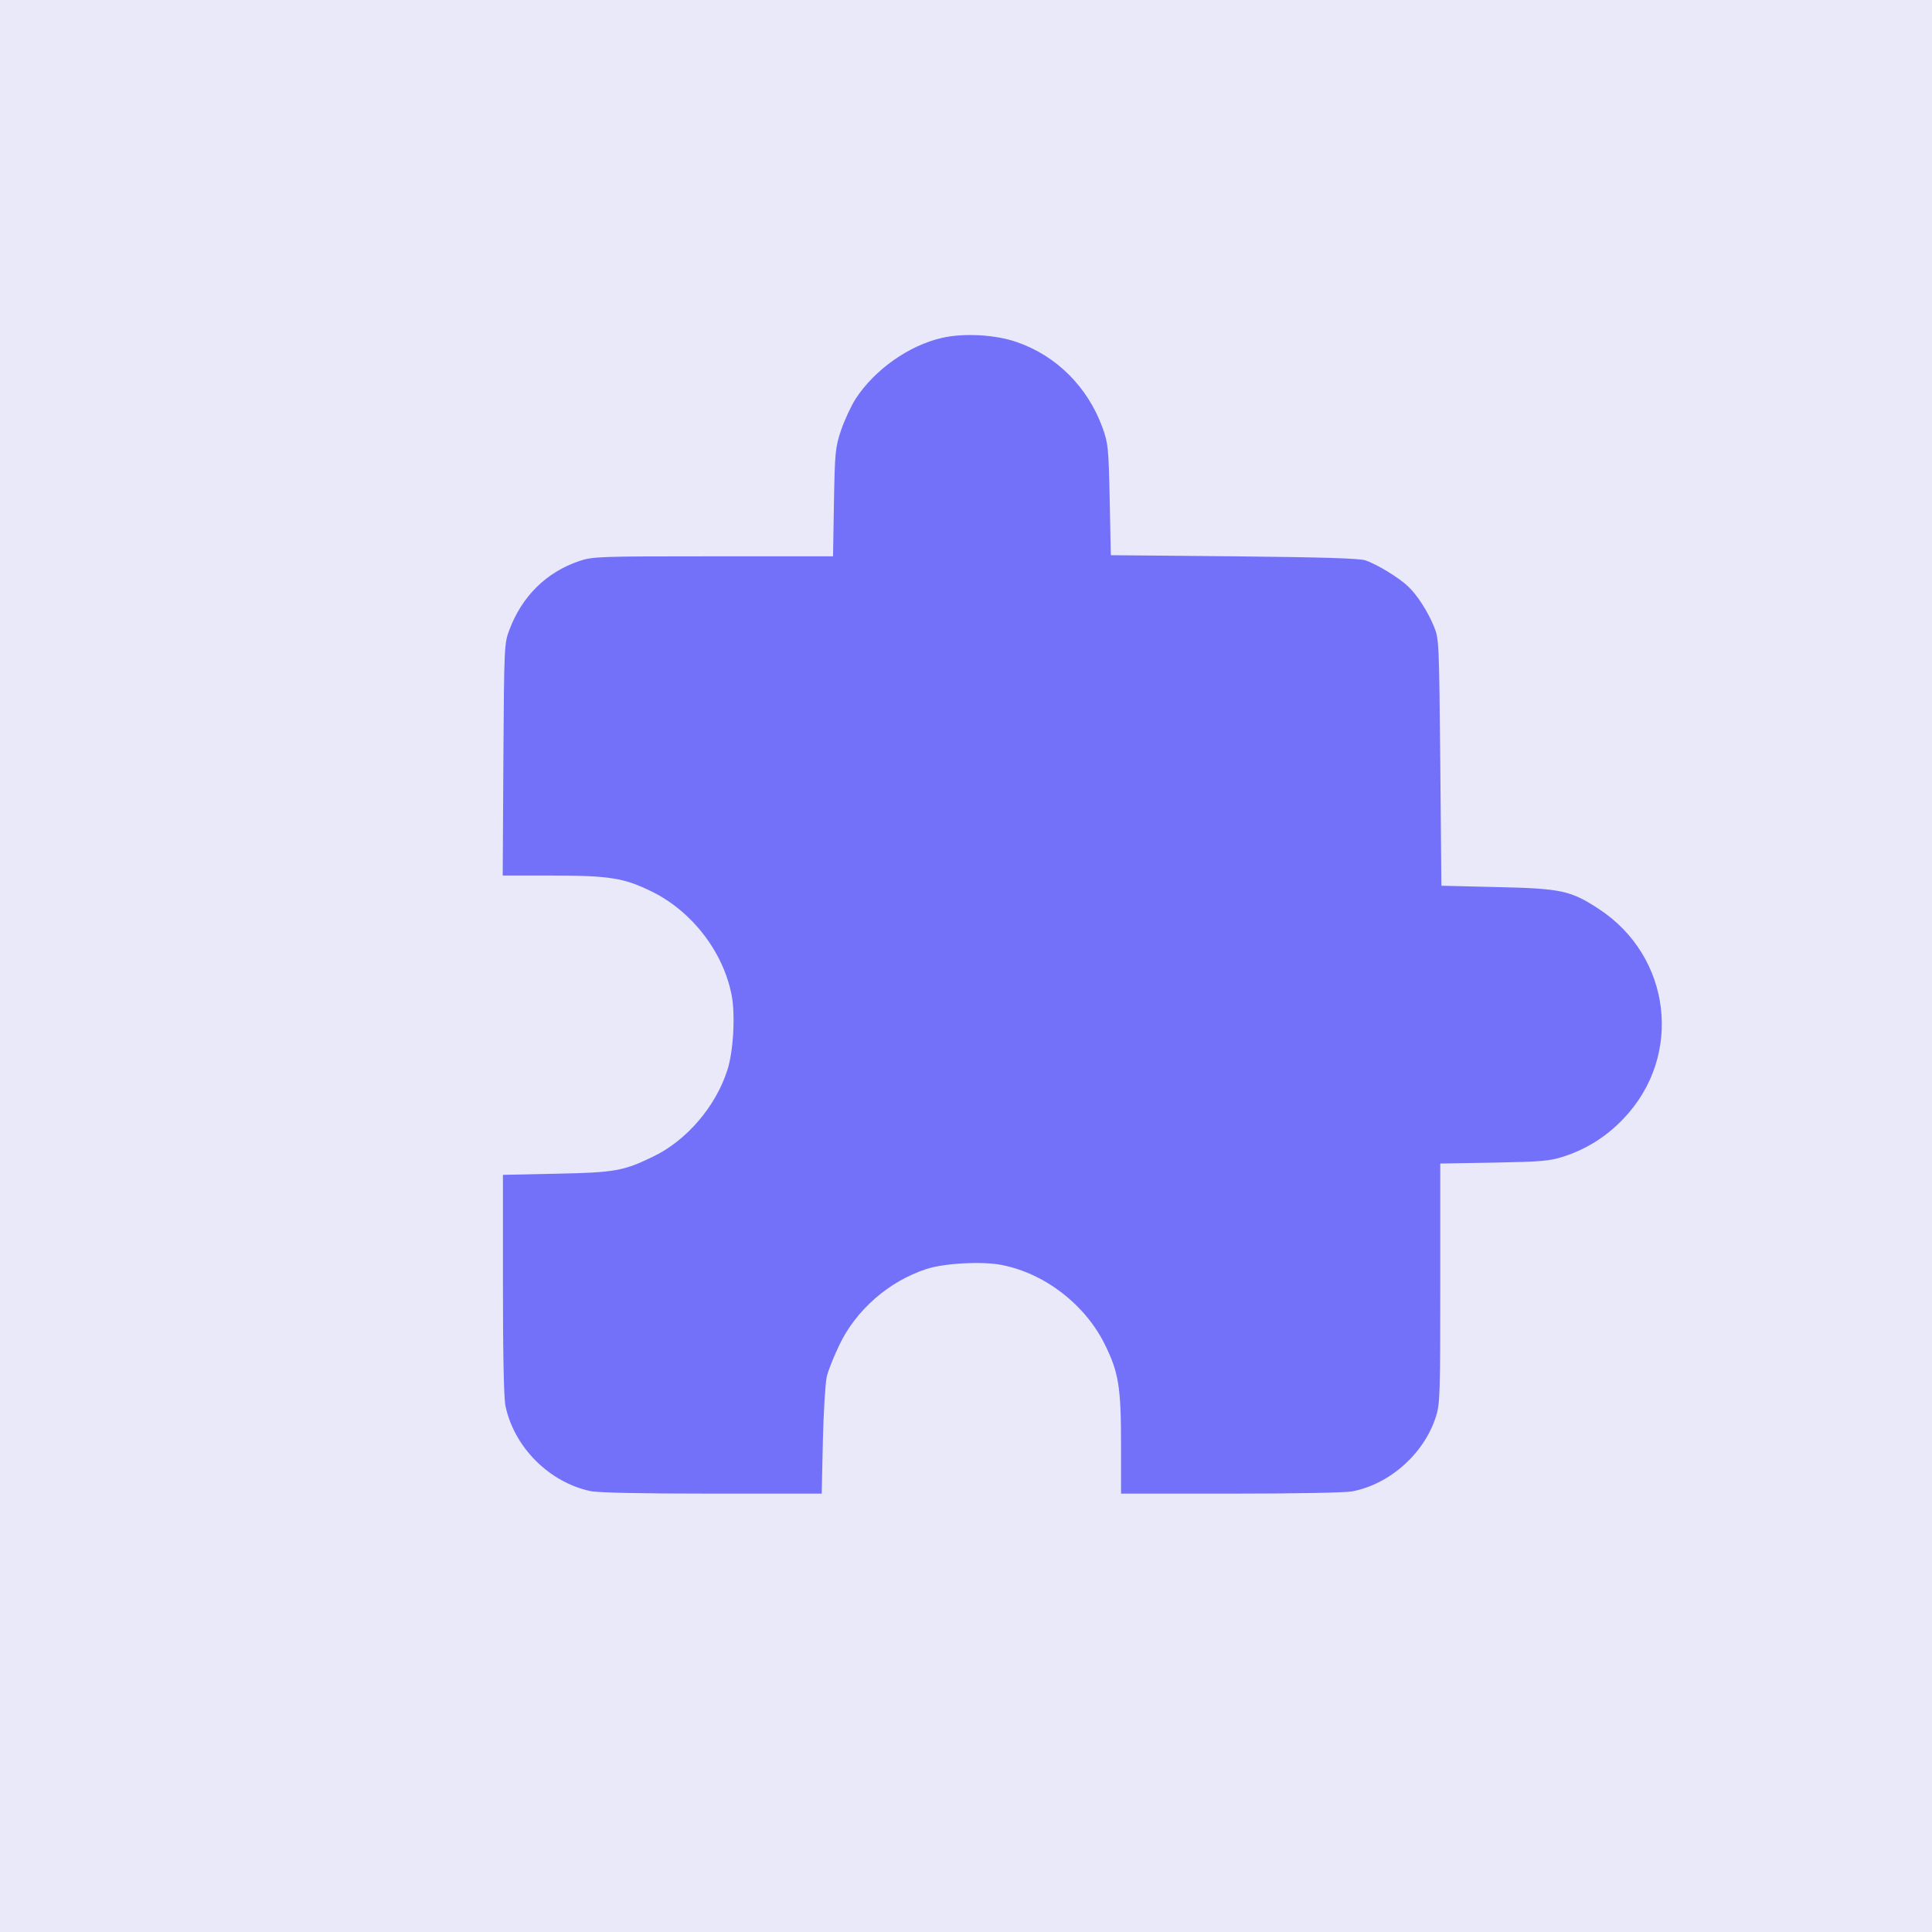
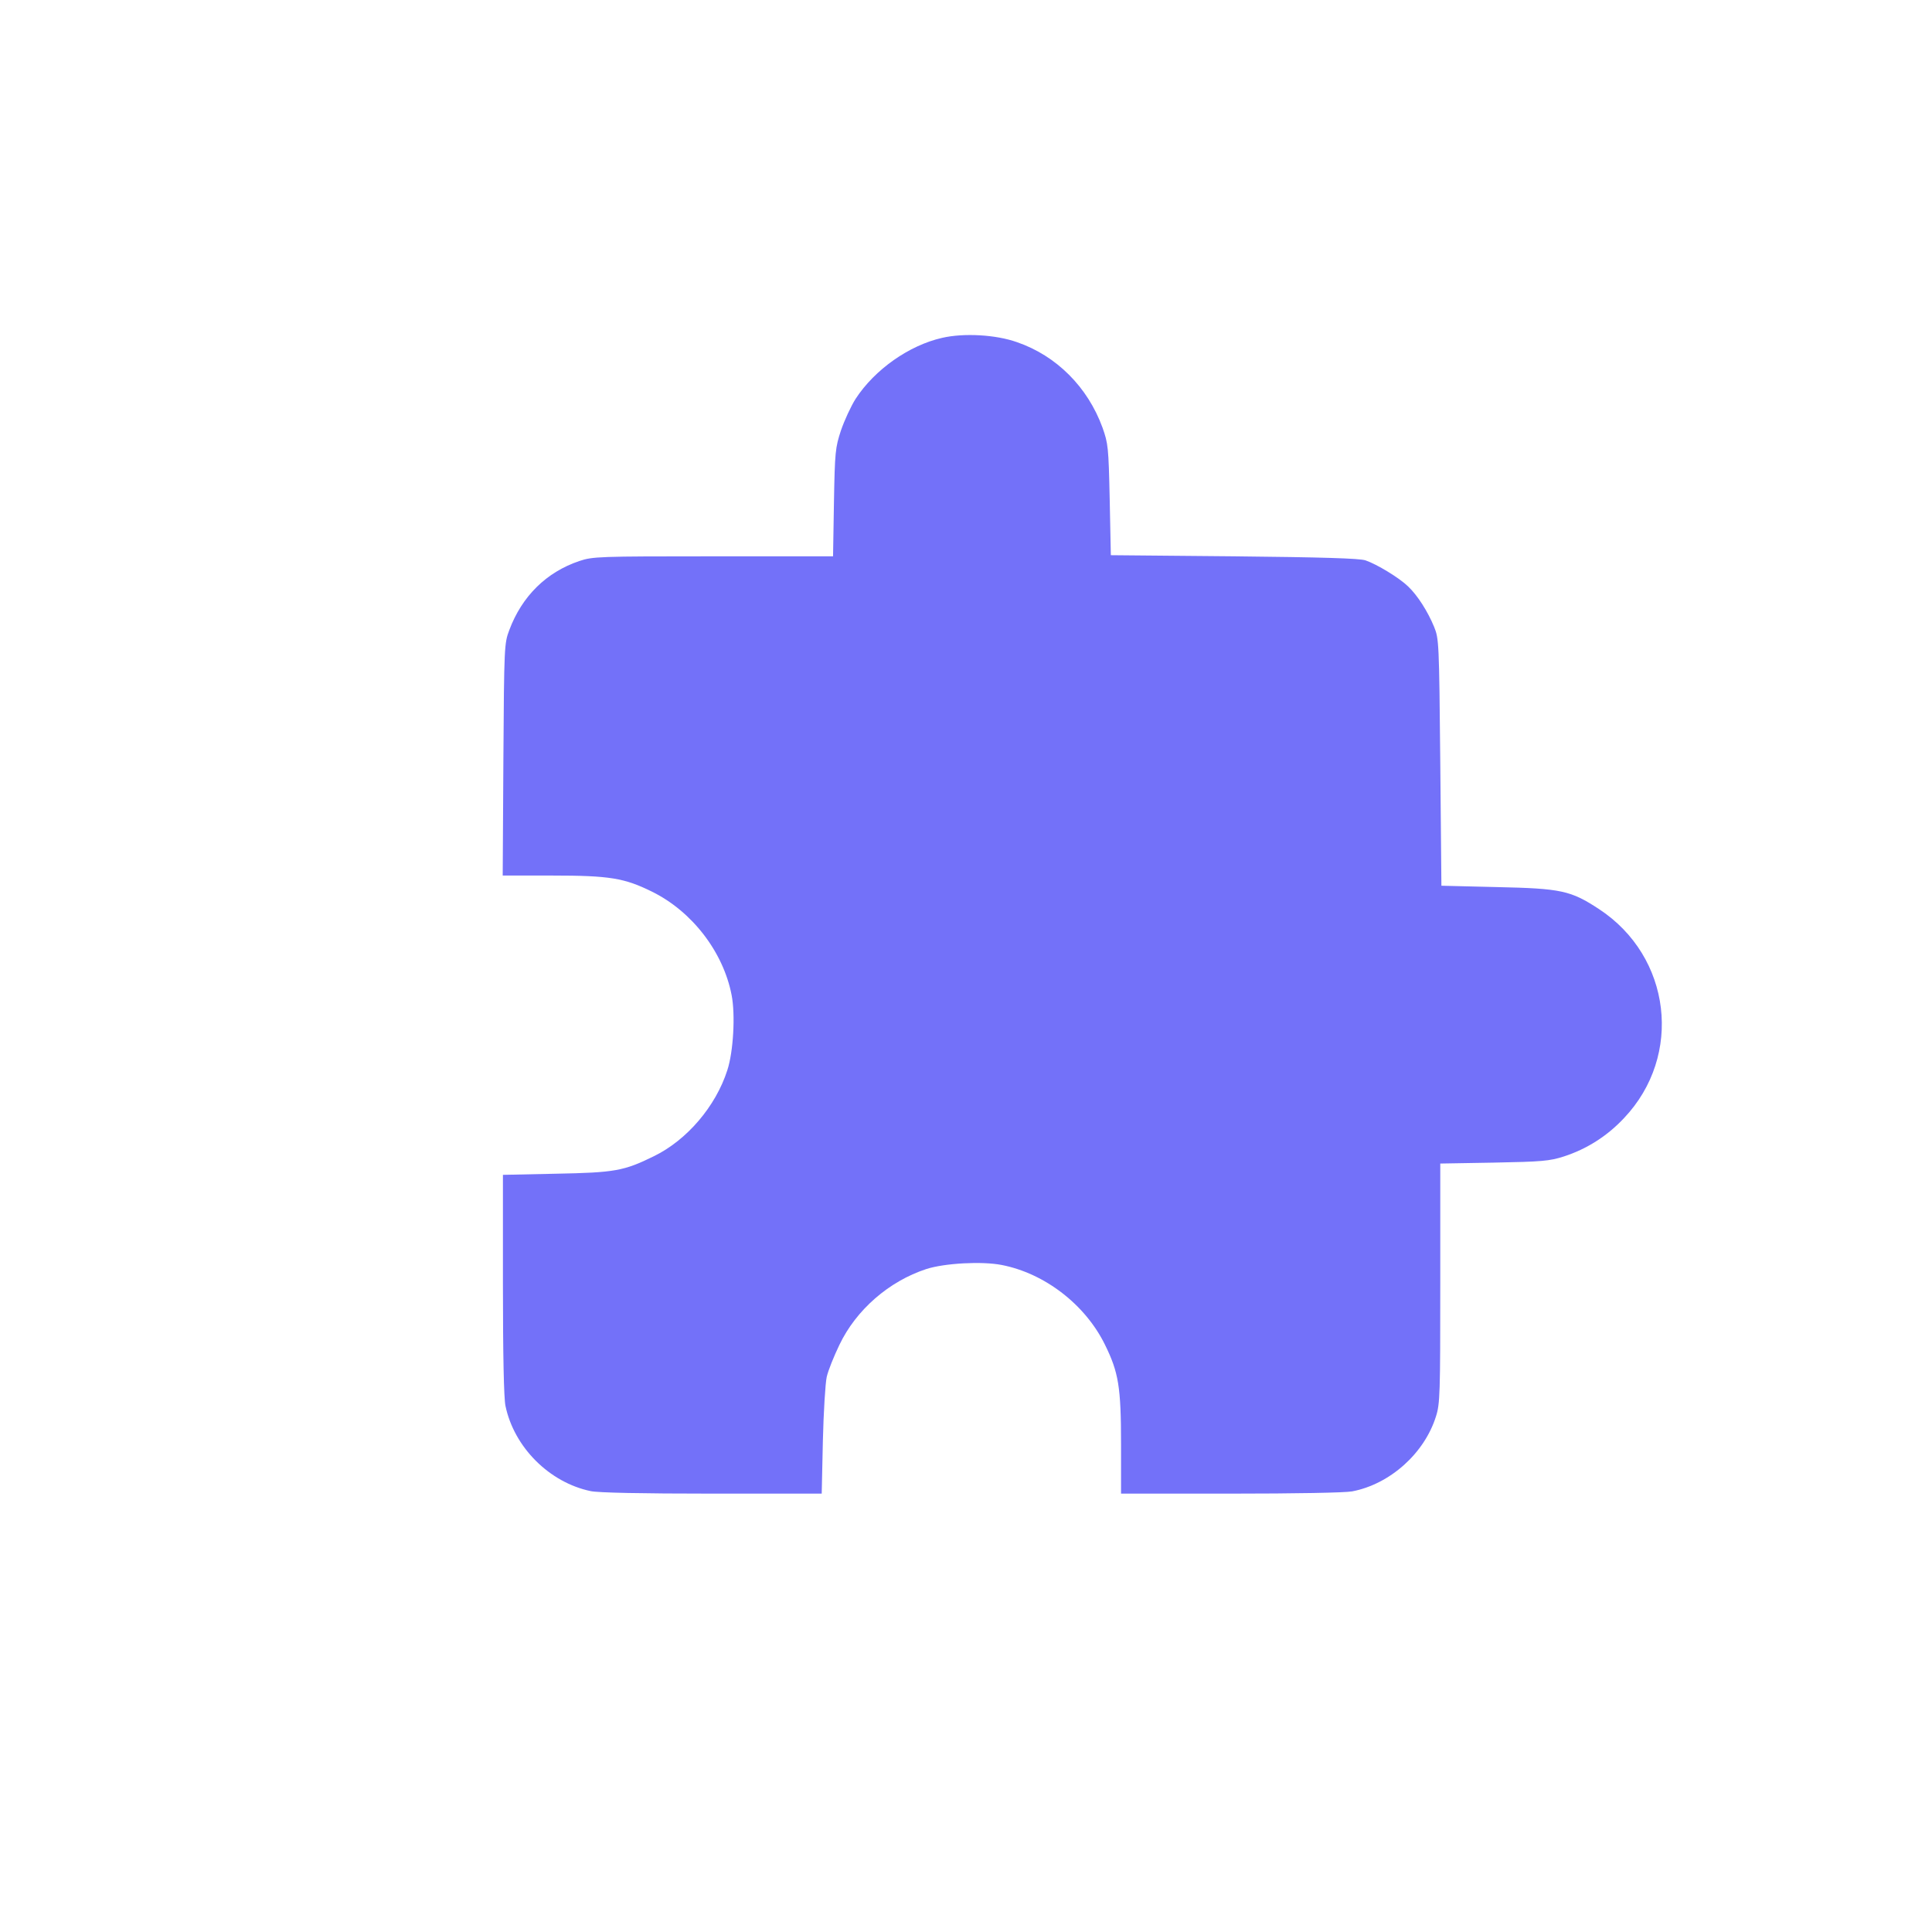
<svg xmlns="http://www.w3.org/2000/svg" width="60" height="60" viewBox="0 0 60 60" fill="none">
-   <rect width="60" height="60" fill="#EAE9F9" />
  <path d="M29.26 10.492C28.233 10.724 27.165 11.476 26.574 12.383C26.426 12.615 26.223 13.058 26.117 13.367C25.941 13.902 25.927 14.036 25.899 15.603L25.871 17.277H22.151C18.565 17.277 18.411 17.284 17.989 17.424C16.969 17.769 16.21 18.514 15.816 19.569C15.662 19.977 15.655 20.061 15.633 23.584L15.612 27.191H17.145C18.938 27.191 19.388 27.268 20.246 27.69C21.49 28.302 22.461 29.56 22.721 30.903C22.84 31.508 22.777 32.661 22.587 33.238C22.229 34.356 21.336 35.403 20.316 35.903C19.374 36.367 19.093 36.416 17.258 36.451L15.619 36.486V39.889C15.619 42.097 15.648 43.419 15.697 43.658C15.964 44.945 17.061 46.042 18.348 46.309C18.587 46.358 19.915 46.386 22.116 46.386H25.519L25.555 44.748C25.576 43.855 25.632 42.955 25.674 42.765C25.716 42.568 25.899 42.118 26.068 41.767C26.588 40.677 27.608 39.791 28.768 39.411C29.337 39.228 30.497 39.165 31.109 39.285C32.445 39.545 33.704 40.515 34.315 41.76C34.737 42.617 34.815 43.068 34.815 44.853V46.386H38.218C40.236 46.386 41.769 46.358 41.994 46.316C43.168 46.091 44.236 45.135 44.595 43.989C44.722 43.595 44.729 43.292 44.729 39.847V36.135L46.402 36.106C47.879 36.078 48.125 36.057 48.561 35.917C49.278 35.685 49.911 35.284 50.438 34.721C52.273 32.781 51.908 29.708 49.658 28.232C48.779 27.655 48.483 27.592 46.486 27.549L44.764 27.507L44.729 23.675C44.694 19.949 44.687 19.836 44.539 19.471C44.342 18.992 44.026 18.493 43.73 18.212C43.456 17.945 42.76 17.523 42.408 17.403C42.233 17.34 41.044 17.305 38.33 17.277L34.498 17.242L34.463 15.519C34.428 13.874 34.414 13.775 34.238 13.276C33.781 12.024 32.811 11.047 31.58 10.625C30.926 10.393 29.935 10.337 29.26 10.492Z" fill="#7371F9" />
</svg>